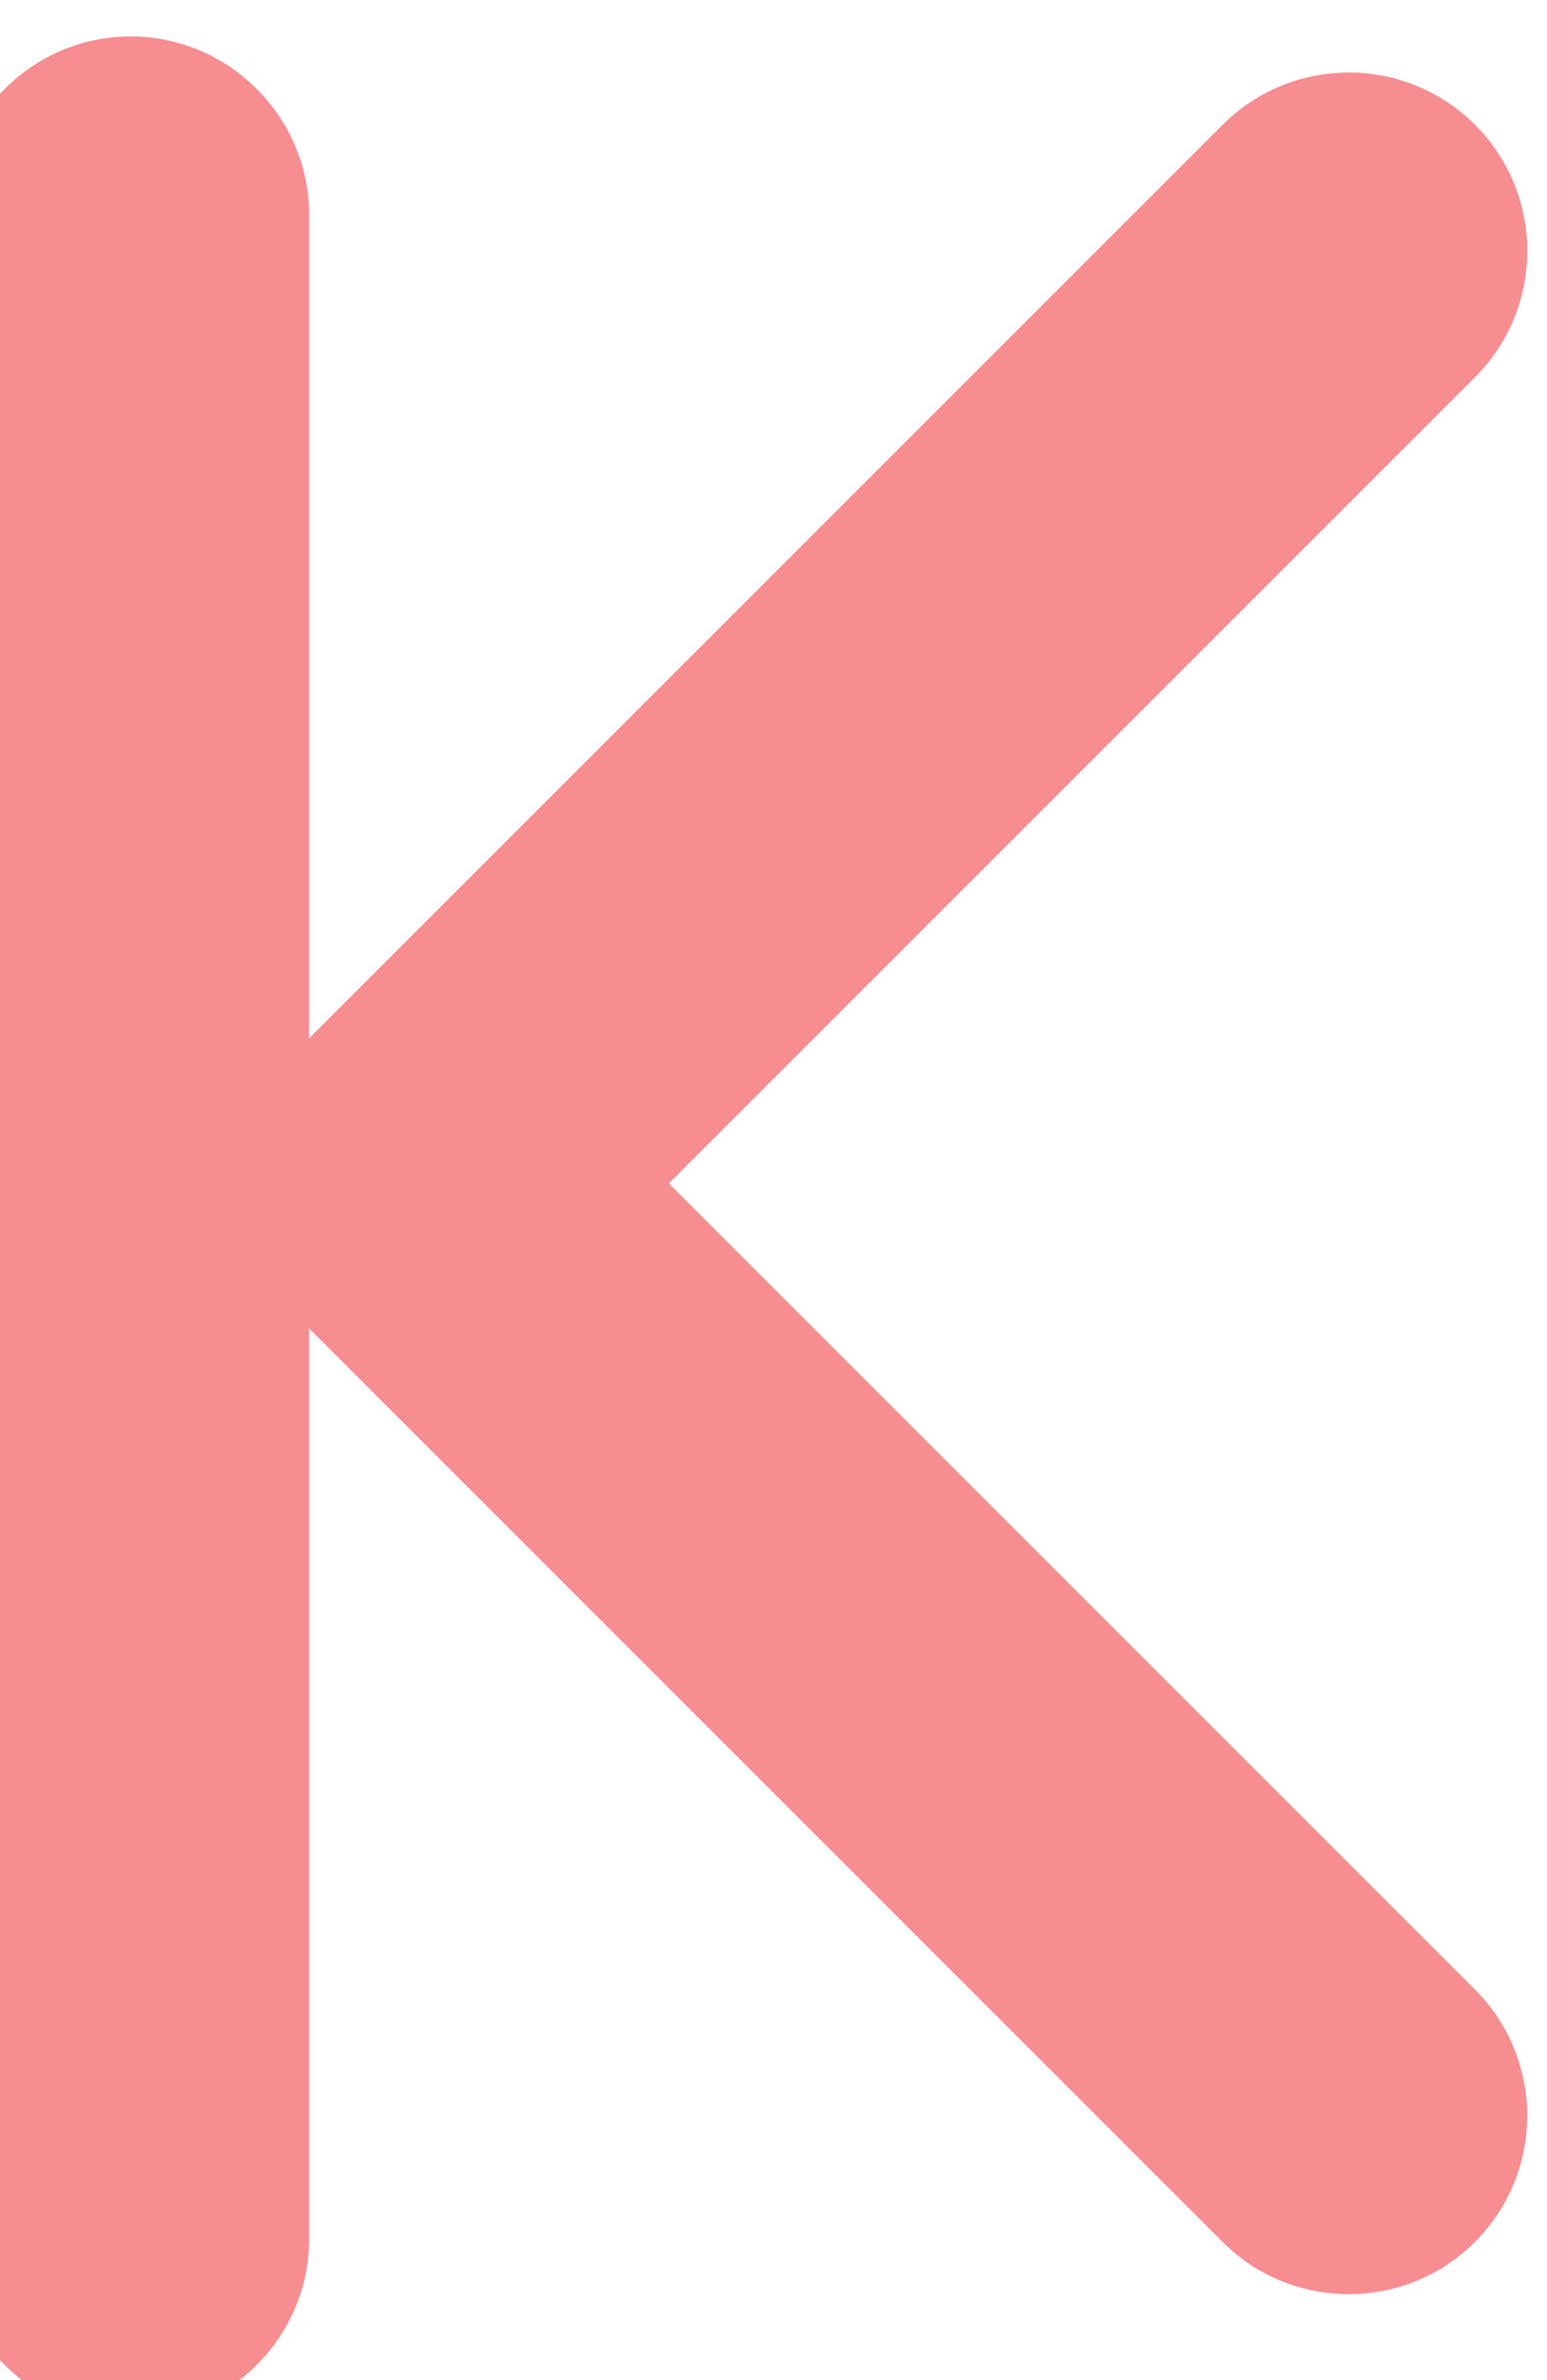
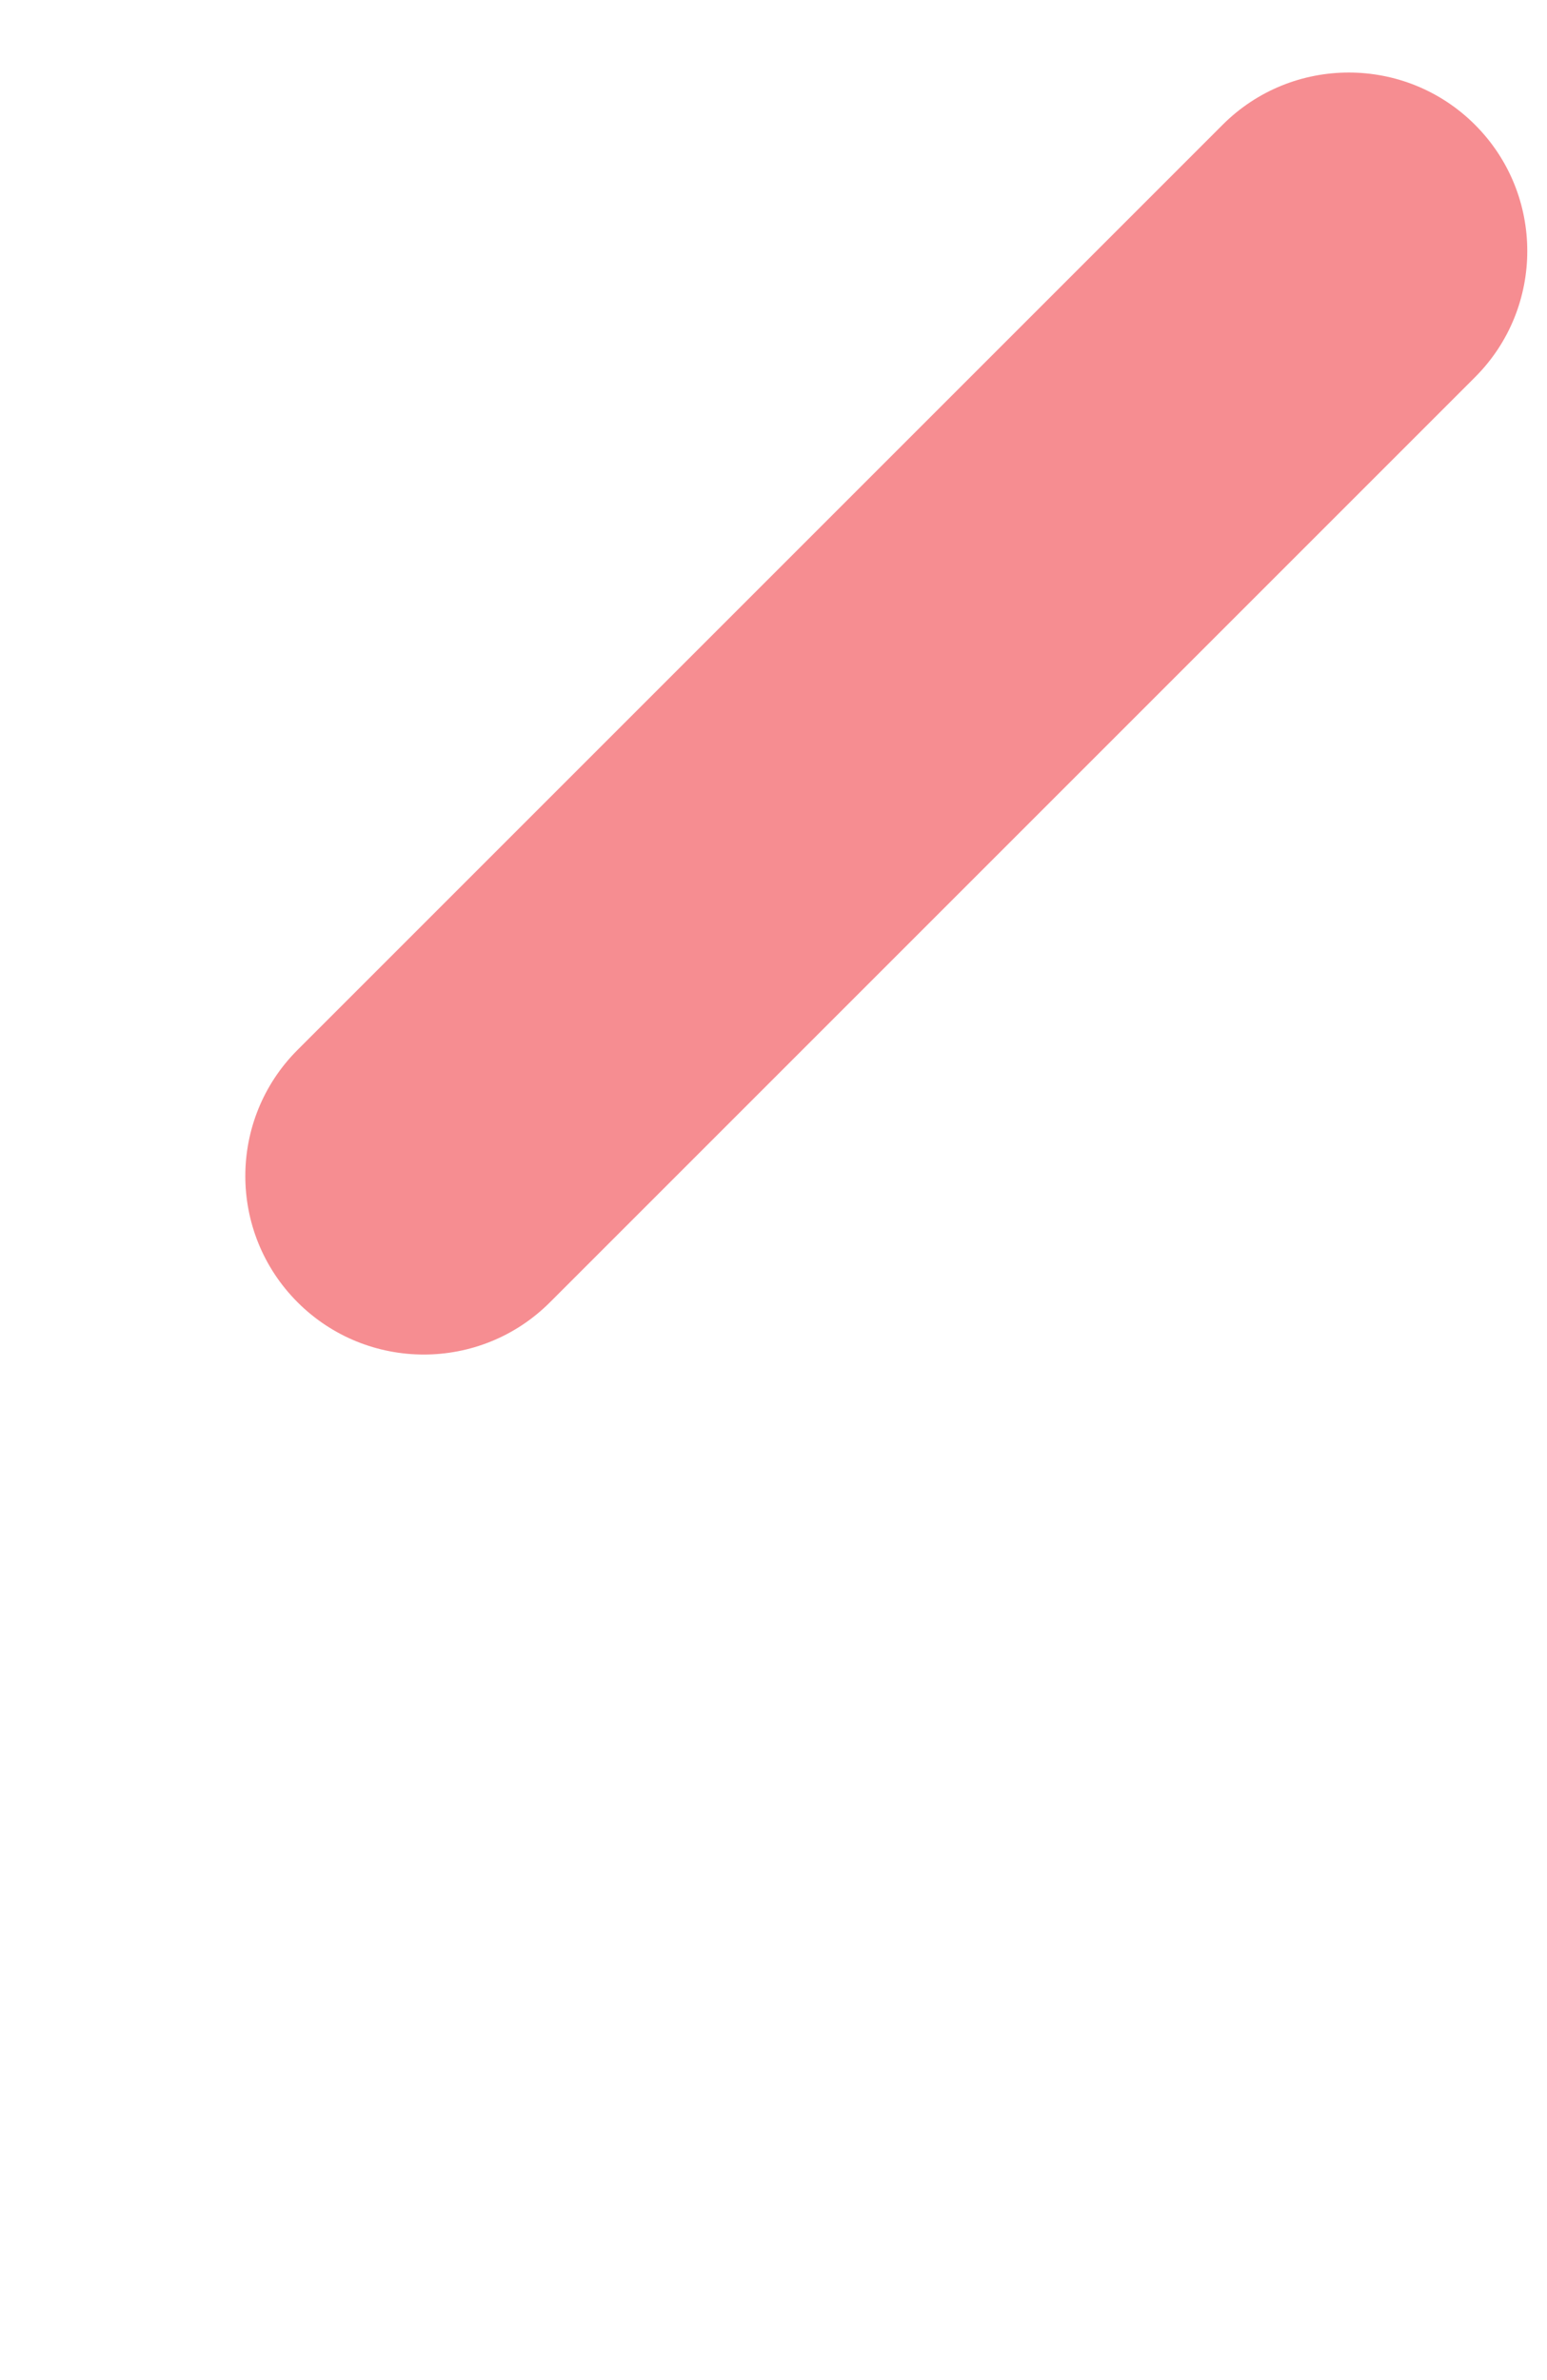
<svg xmlns="http://www.w3.org/2000/svg" width="100%" height="100%" viewBox="0 0 13 20" version="1.1" xml:space="preserve" style="fill-rule:evenodd;clip-rule:evenodd;stroke-linejoin:round;stroke-miterlimit:2;">
  <g transform="matrix(1,0,0,1,-835.239,-1661)">
    <g transform="matrix(1,0,0,1,-2.789,-210)">
      <g opacity="0.5">
        <g transform="matrix(0.707,0.707,-0.707,0.707,834.172,1480.85)">
          <g transform="matrix(1.5,0,0,0.933,-79.346,36.583)">
            <path d="M246,246.607C246,245.72 245.552,245 245,245C244.448,245 244,245.72 244,246.607L244,258.393C244,259.28 244.448,260 245,260C245.552,260 246,259.28 246,258.393L246,246.607Z" style="fill:rgb(237,28,36);" />
          </g>
          <g transform="matrix(3.46983e-17,1.5,-0.933,-3.46983e-17,529.32,-89.75)">
-             <path d="M246,246.607C246,245.72 245.552,245 245,245C244.448,245 244,245.72 244,246.607L244,258.393C244,259.28 244.448,260 245,260C245.552,260 246,259.28 246,258.393L246,246.607Z" style="fill:rgb(237,28,36);" />
-           </g>
+             </g>
        </g>
        <g transform="matrix(0.99,0,0,1.078,8.997,-114.068)">
-           <path d="M840.029,1843.11C840.029,1842.35 839.35,1841.72 838.514,1841.72C837.679,1841.72 837,1842.35 837,1843.11L837,1858.89C837,1859.65 837.679,1860.28 838.514,1860.28C839.35,1860.28 840.029,1859.65 840.029,1858.89L840.029,1843.11Z" style="fill:rgb(237,28,36);" />
-         </g>
+           </g>
      </g>
    </g>
  </g>
</svg>